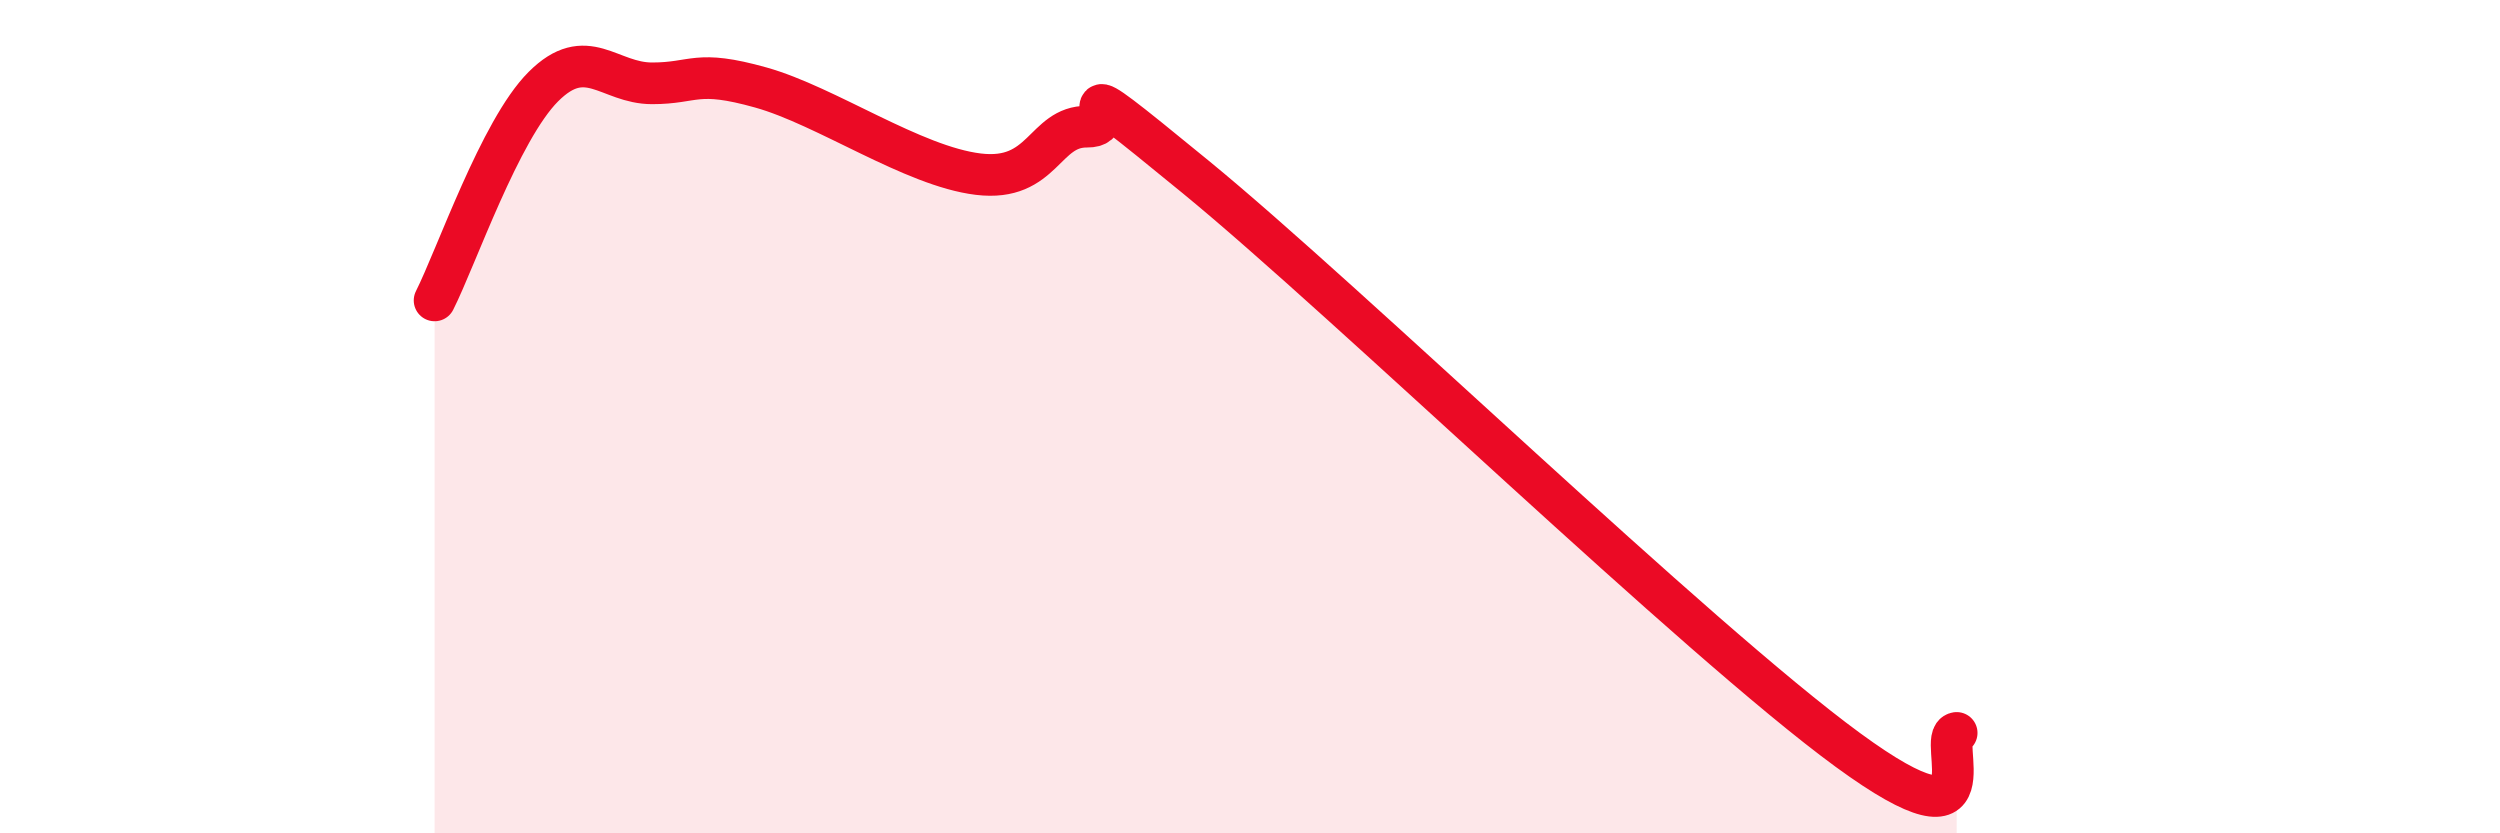
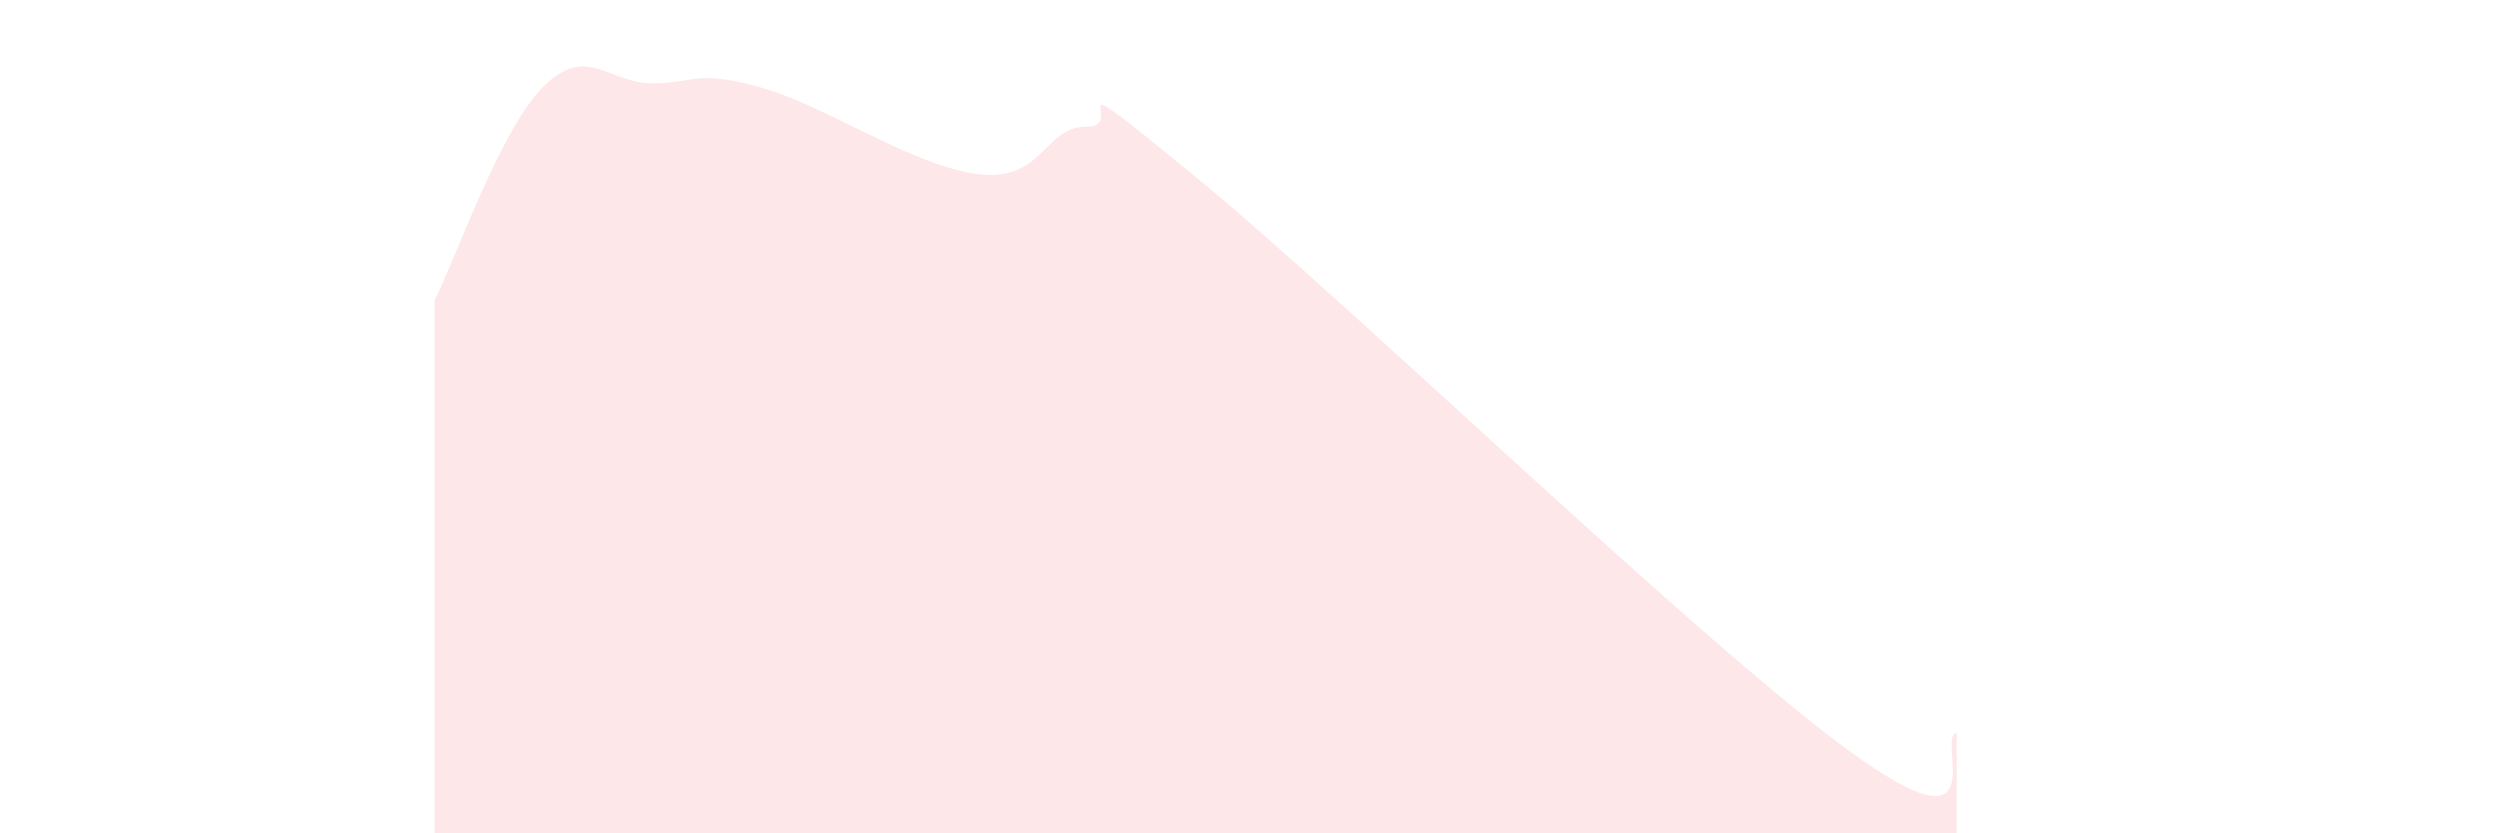
<svg xmlns="http://www.w3.org/2000/svg" width="60" height="20" viewBox="0 0 60 20">
  <path d="M 10.43,7.21 C 10.95,6.18 12,3.12 13.04,2.08 C 14.08,1.04 14.61,2 15.65,2 C 16.69,2 16.69,1.66 18.26,2.1 C 19.83,2.54 21.91,3.99 23.48,4.18 C 25.05,4.37 25.05,3.03 26.09,3.04 C 27.13,3.05 25.05,1.26 28.7,4.25 C 32.35,7.24 40.7,15.33 44.35,18 C 48,20.67 46.44,17.67 46.96,17.59L46.96 20L10.43 20Z" fill="#EB0A25" opacity="0.1" stroke-linecap="round" stroke-linejoin="round" />
-   <path d="M 10.43,7.21 C 10.95,6.18 12,3.12 13.04,2.08 C 14.08,1.04 14.61,2 15.65,2 C 16.69,2 16.69,1.66 18.26,2.1 C 19.83,2.54 21.91,3.99 23.48,4.18 C 25.05,4.37 25.05,3.03 26.09,3.04 C 27.13,3.05 25.05,1.26 28.7,4.25 C 32.35,7.24 40.7,15.33 44.35,18 C 48,20.67 46.44,17.67 46.96,17.59" stroke="#EB0A25" stroke-width="1" fill="none" stroke-linecap="round" stroke-linejoin="round" />
</svg>